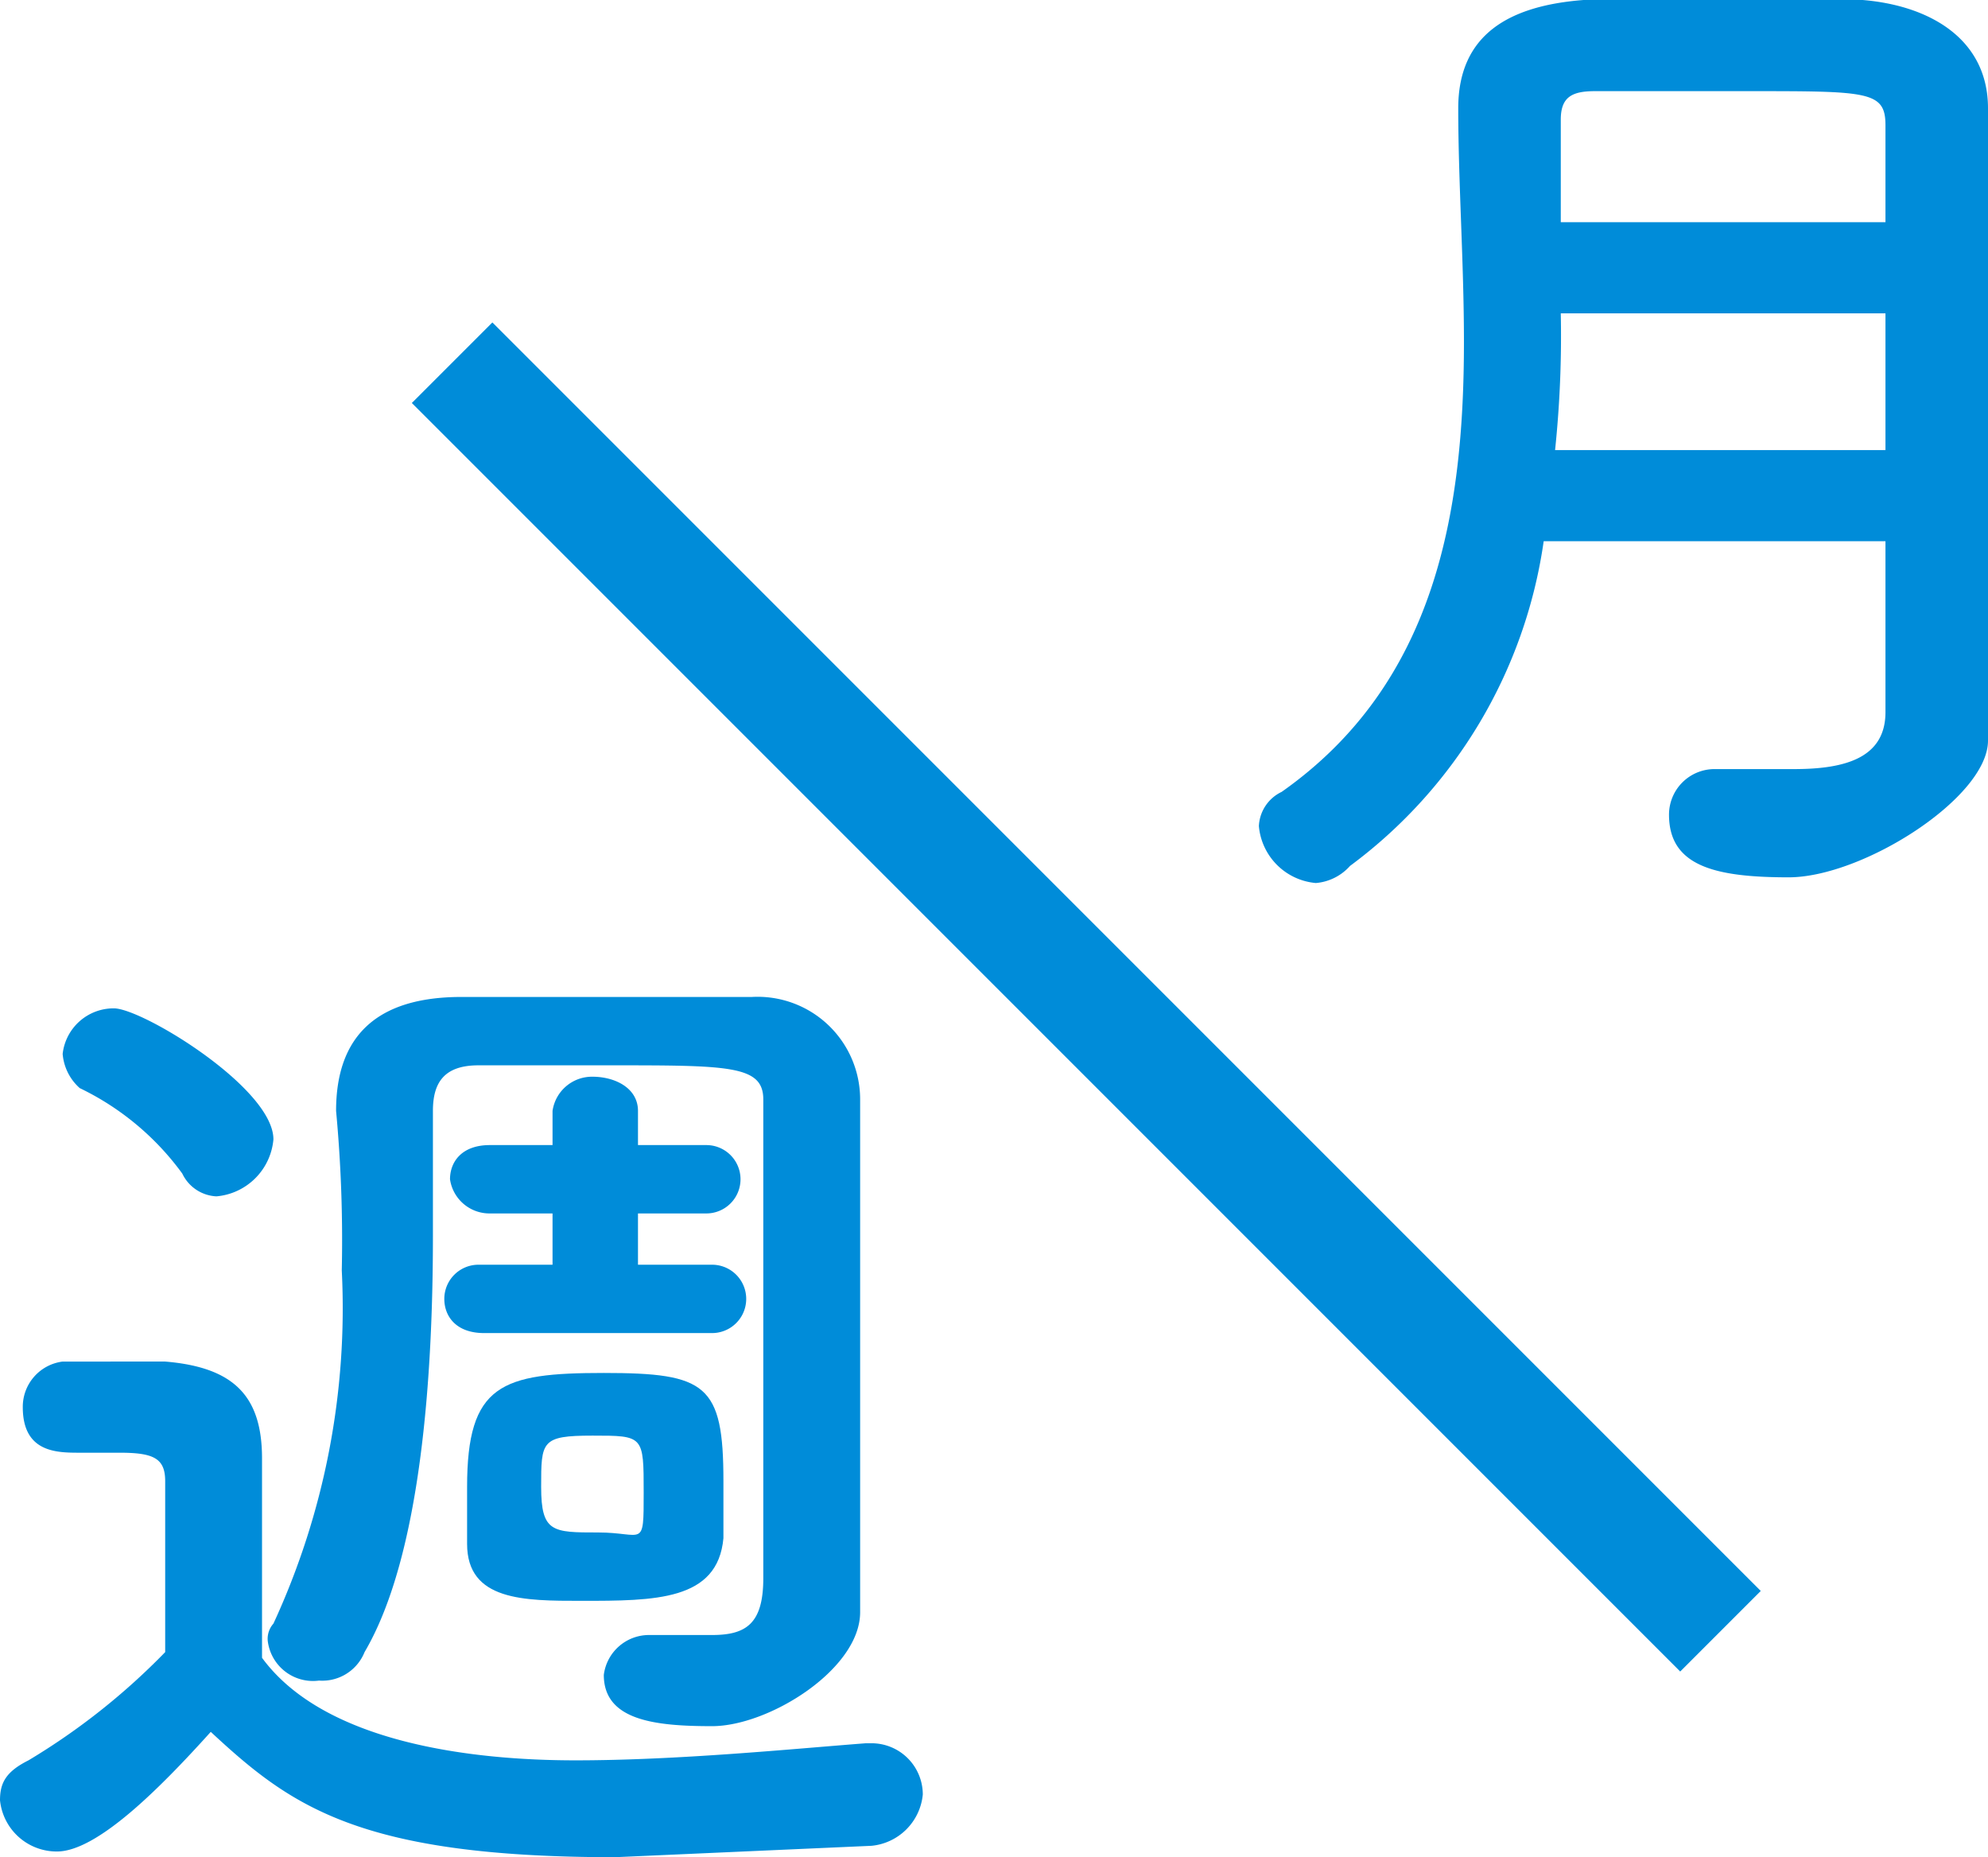
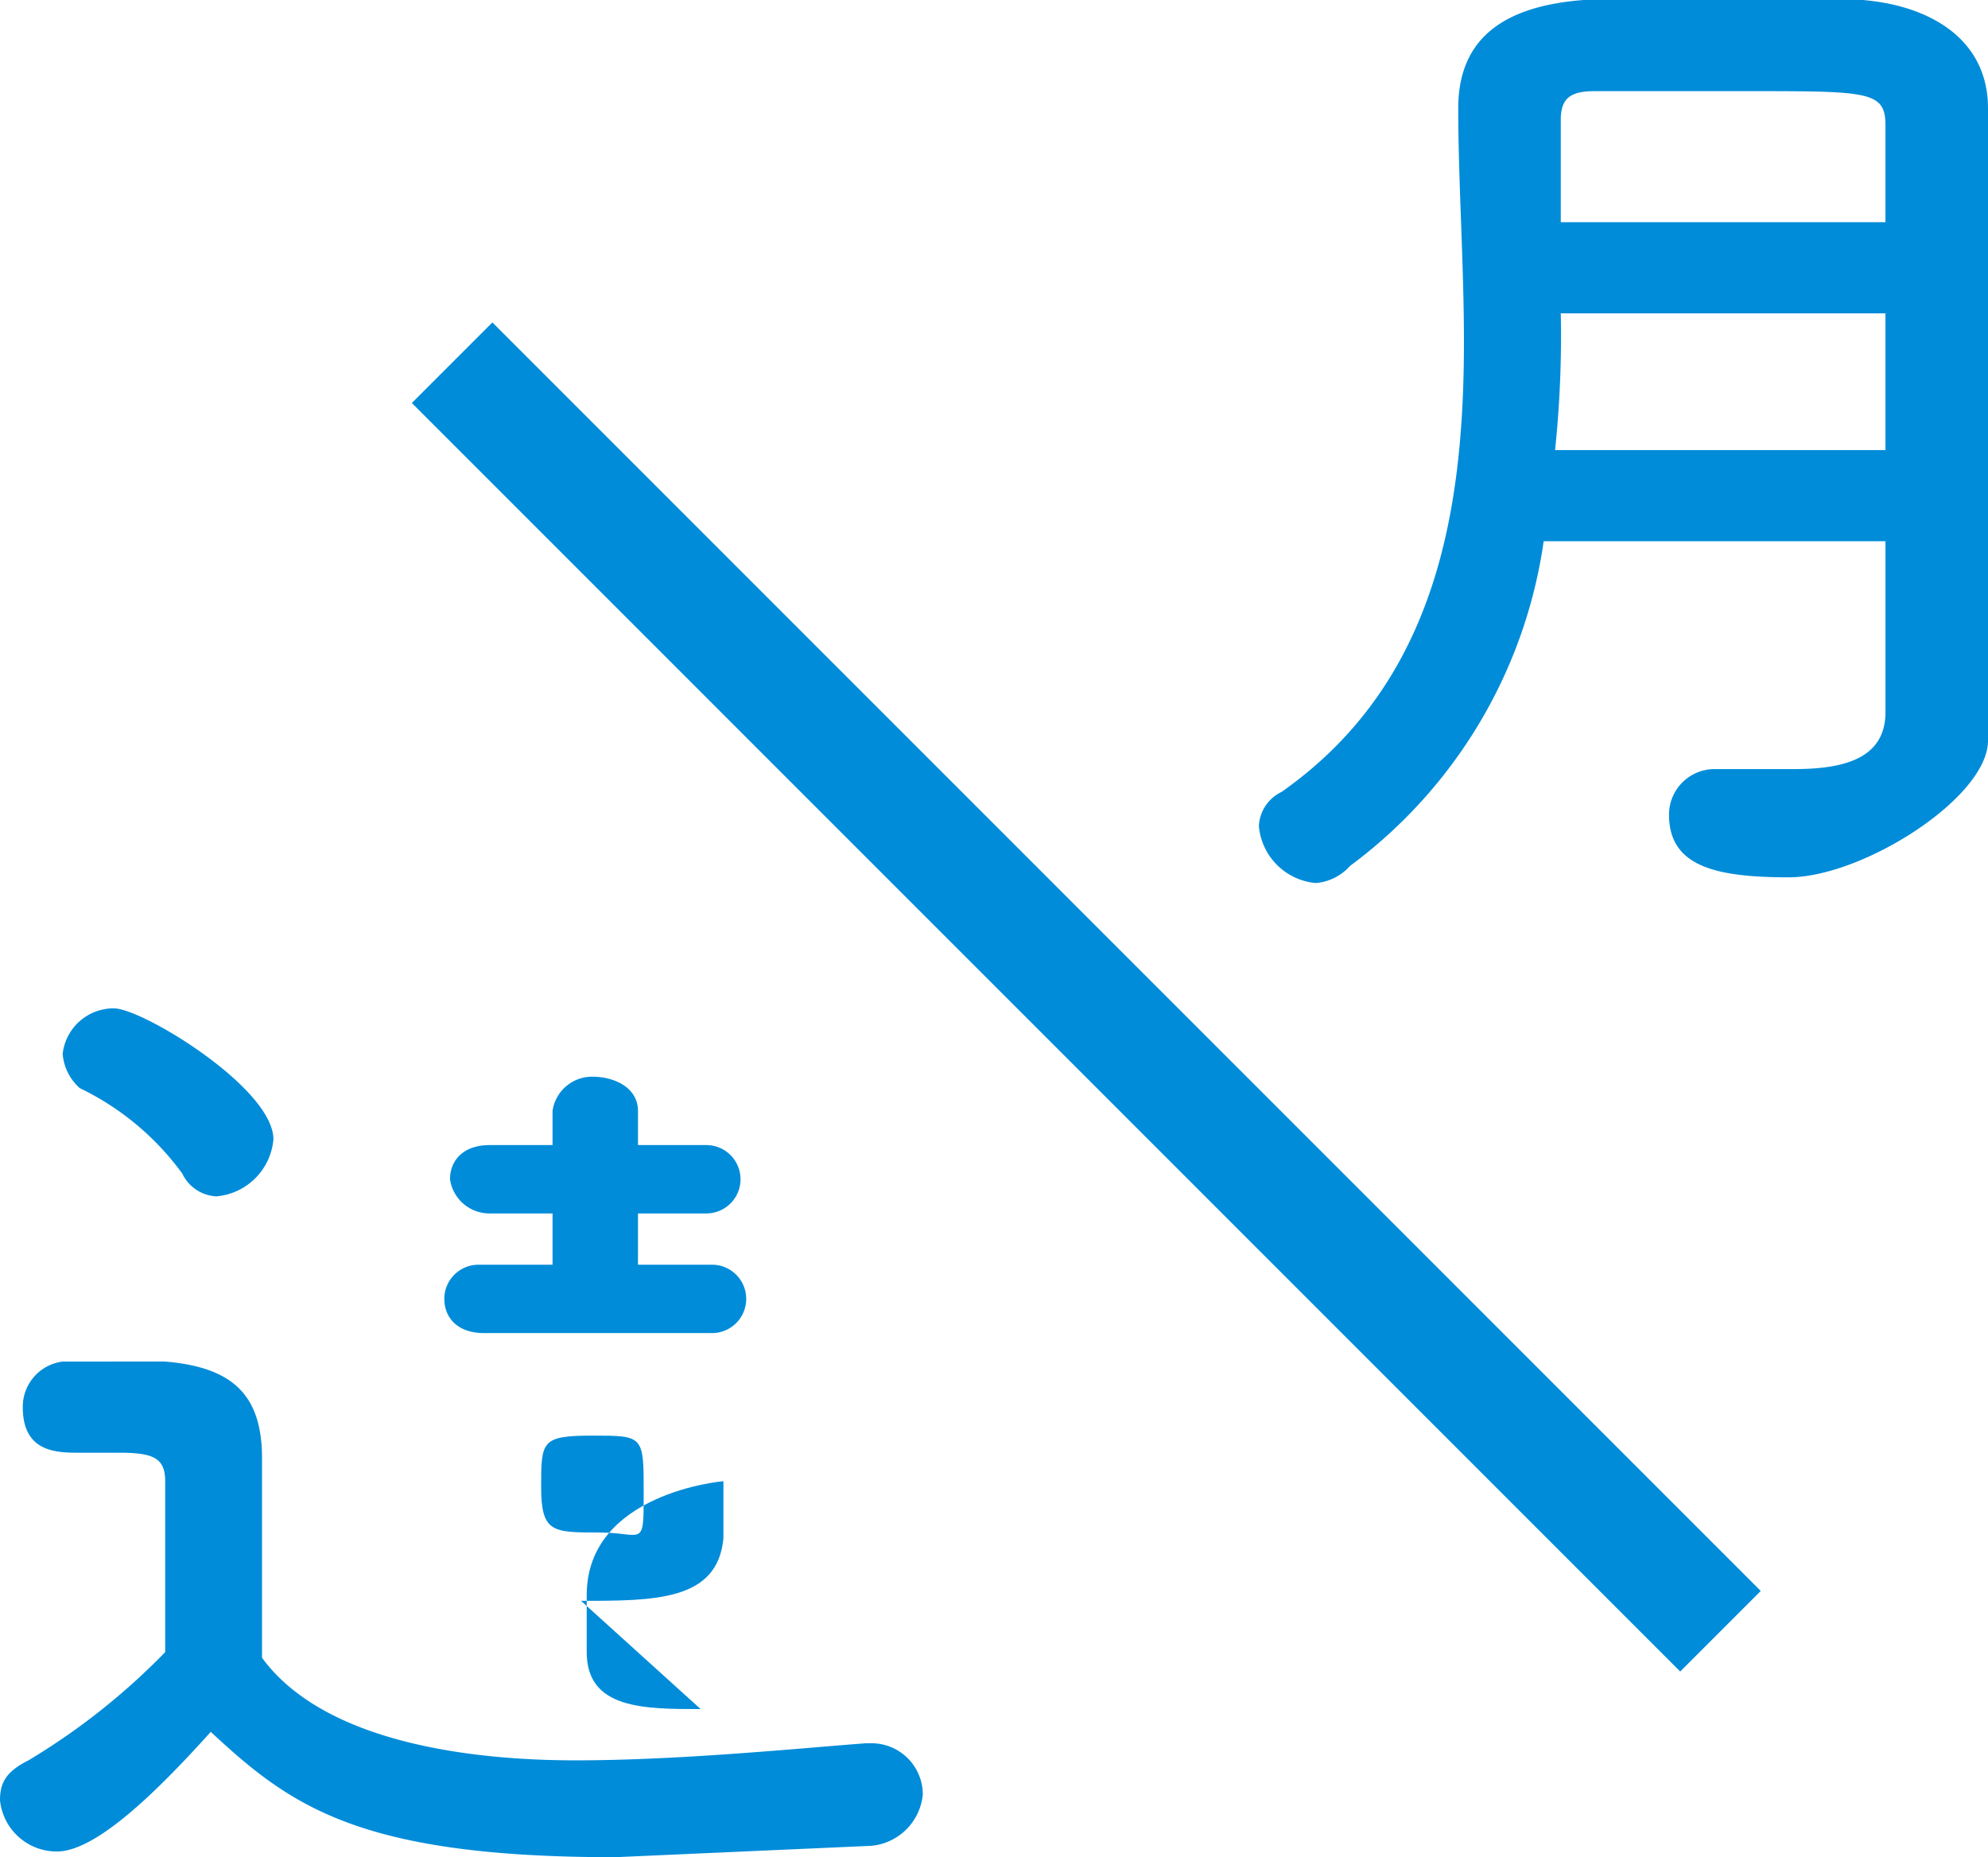
<svg xmlns="http://www.w3.org/2000/svg" viewBox="0 0 34.9 32.6">
  <defs>
    <style>.cls-1{fill:#008cd9}</style>
  </defs>
  <g id="レイヤー_2" data-name="レイヤー 2">
    <g id="デザイン">
-       <path class="cls-1" d="M10.2 28.1c1.3 0 2.4 0 2.5-1.1v-1c0-1.7-.3-1.9-2.1-1.9s-2.4.2-2.4 2v1c0 1 1 1 2 1zm.2-2.9c.9 0 .9 0 .9 1s0 .7-.8.7-1 0-1-.8 0-.9.9-.9z" />
-       <path class="cls-1" d="M4.8 28.5a.4.4 0 00-.1.3.8.8 0 00.9.7.8.8 0 00.8-.5c1-1.7 1.2-4.9 1.2-7.3v-2.2c0-.5.2-.8.8-.8h2.3c2.1 0 2.7 0 2.7.6v8.4c0 .8-.3 1-.9 1h-1.1a.8.8 0 00-.8.7c0 .8.9.9 1.9.9s2.6-1 2.6-2v-9a1.8 1.8 0 00-1.9-1.8H8.1c-1.5 0-2.2.7-2.2 2a24.4 24.4 0 01.1 2.8 13.2 13.2 0 01-1.2 6.2z" />
+       <path class="cls-1" d="M10.2 28.1c1.3 0 2.4 0 2.5-1.1v-1s-2.4.2-2.4 2v1c0 1 1 1 2 1zm.2-2.9c.9 0 .9 0 .9 1s0 .7-.8.7-1 0-1-.8 0-.9.9-.9z" />
      <path class="cls-1" d="M8.5 22.2h-.1a.6.6 0 00-.6.6c0 .3.2.6.7.6h4a.6.6 0 000-1.2h-1.3v-.9h1.2a.6.6 0 100-1.2h-1.2v-.6c0-.4-.4-.6-.8-.6a.7.7 0 00-.7.6v.6H8.6c-.5 0-.7.3-.7.6a.7.7 0 00.7.6h1.1v.9zm-7.1-3.1a4.8 4.8 0 011.8 1.5.7.7 0 00.6.4 1.1 1.1 0 001-1c0-.9-2.3-2.3-2.8-2.3a.9.9 0 00-.9.8.9.9 0 00.3.6zm13.9 11.5h-.1c-1.3.1-3.3.3-5.1.3s-4.4-.3-5.5-1.8v-3.5c0-1.1-.5-1.6-1.7-1.7H1.1a.8.8 0 00-.7.8c0 .8.6.8 1 .8h.7c.6 0 .8.1.8.5v3a11.8 11.8 0 01-2.4 1.9c-.4.2-.5.4-.5.7a1 1 0 001 .9c.7 0 1.8-1.1 2.7-2.1 1.4 1.3 2.6 2.2 7.1 2.2l4.5-.2a1 1 0 00.9-.9.9.9 0 00-.9-.9zm19.6-20.3V1.9c0-1.2-1-1.8-2.2-1.9h-4.9c-1.3.1-2.2.6-2.2 1.9s.1 2.7.1 4.1c0 3-.5 6-3.2 7.9a.7.7 0 00-.4.6 1.1 1.1 0 001 1 .9.9 0 00.6-.3 8.6 8.6 0 003.4-5.7h6v3c0 .8-.7 1-1.6 1h-1.4a.8.8 0 00-.8.8c0 .9.8 1.1 2.1 1.1s3.5-1.4 3.5-2.4zm-1.8-2.4h-5.8a19.3 19.3 0 00.1-2.4h5.7zm-5.7-4V2.1c0-.4.2-.5.6-.5h2.7c2.1 0 2.4 0 2.4.6v1.7z" />
      <path class="cls-1" transform="rotate(-45 19.102 17.388)" d="M18 1.7h2v31.49h-2z" />
    </g>
  </g>
</svg>